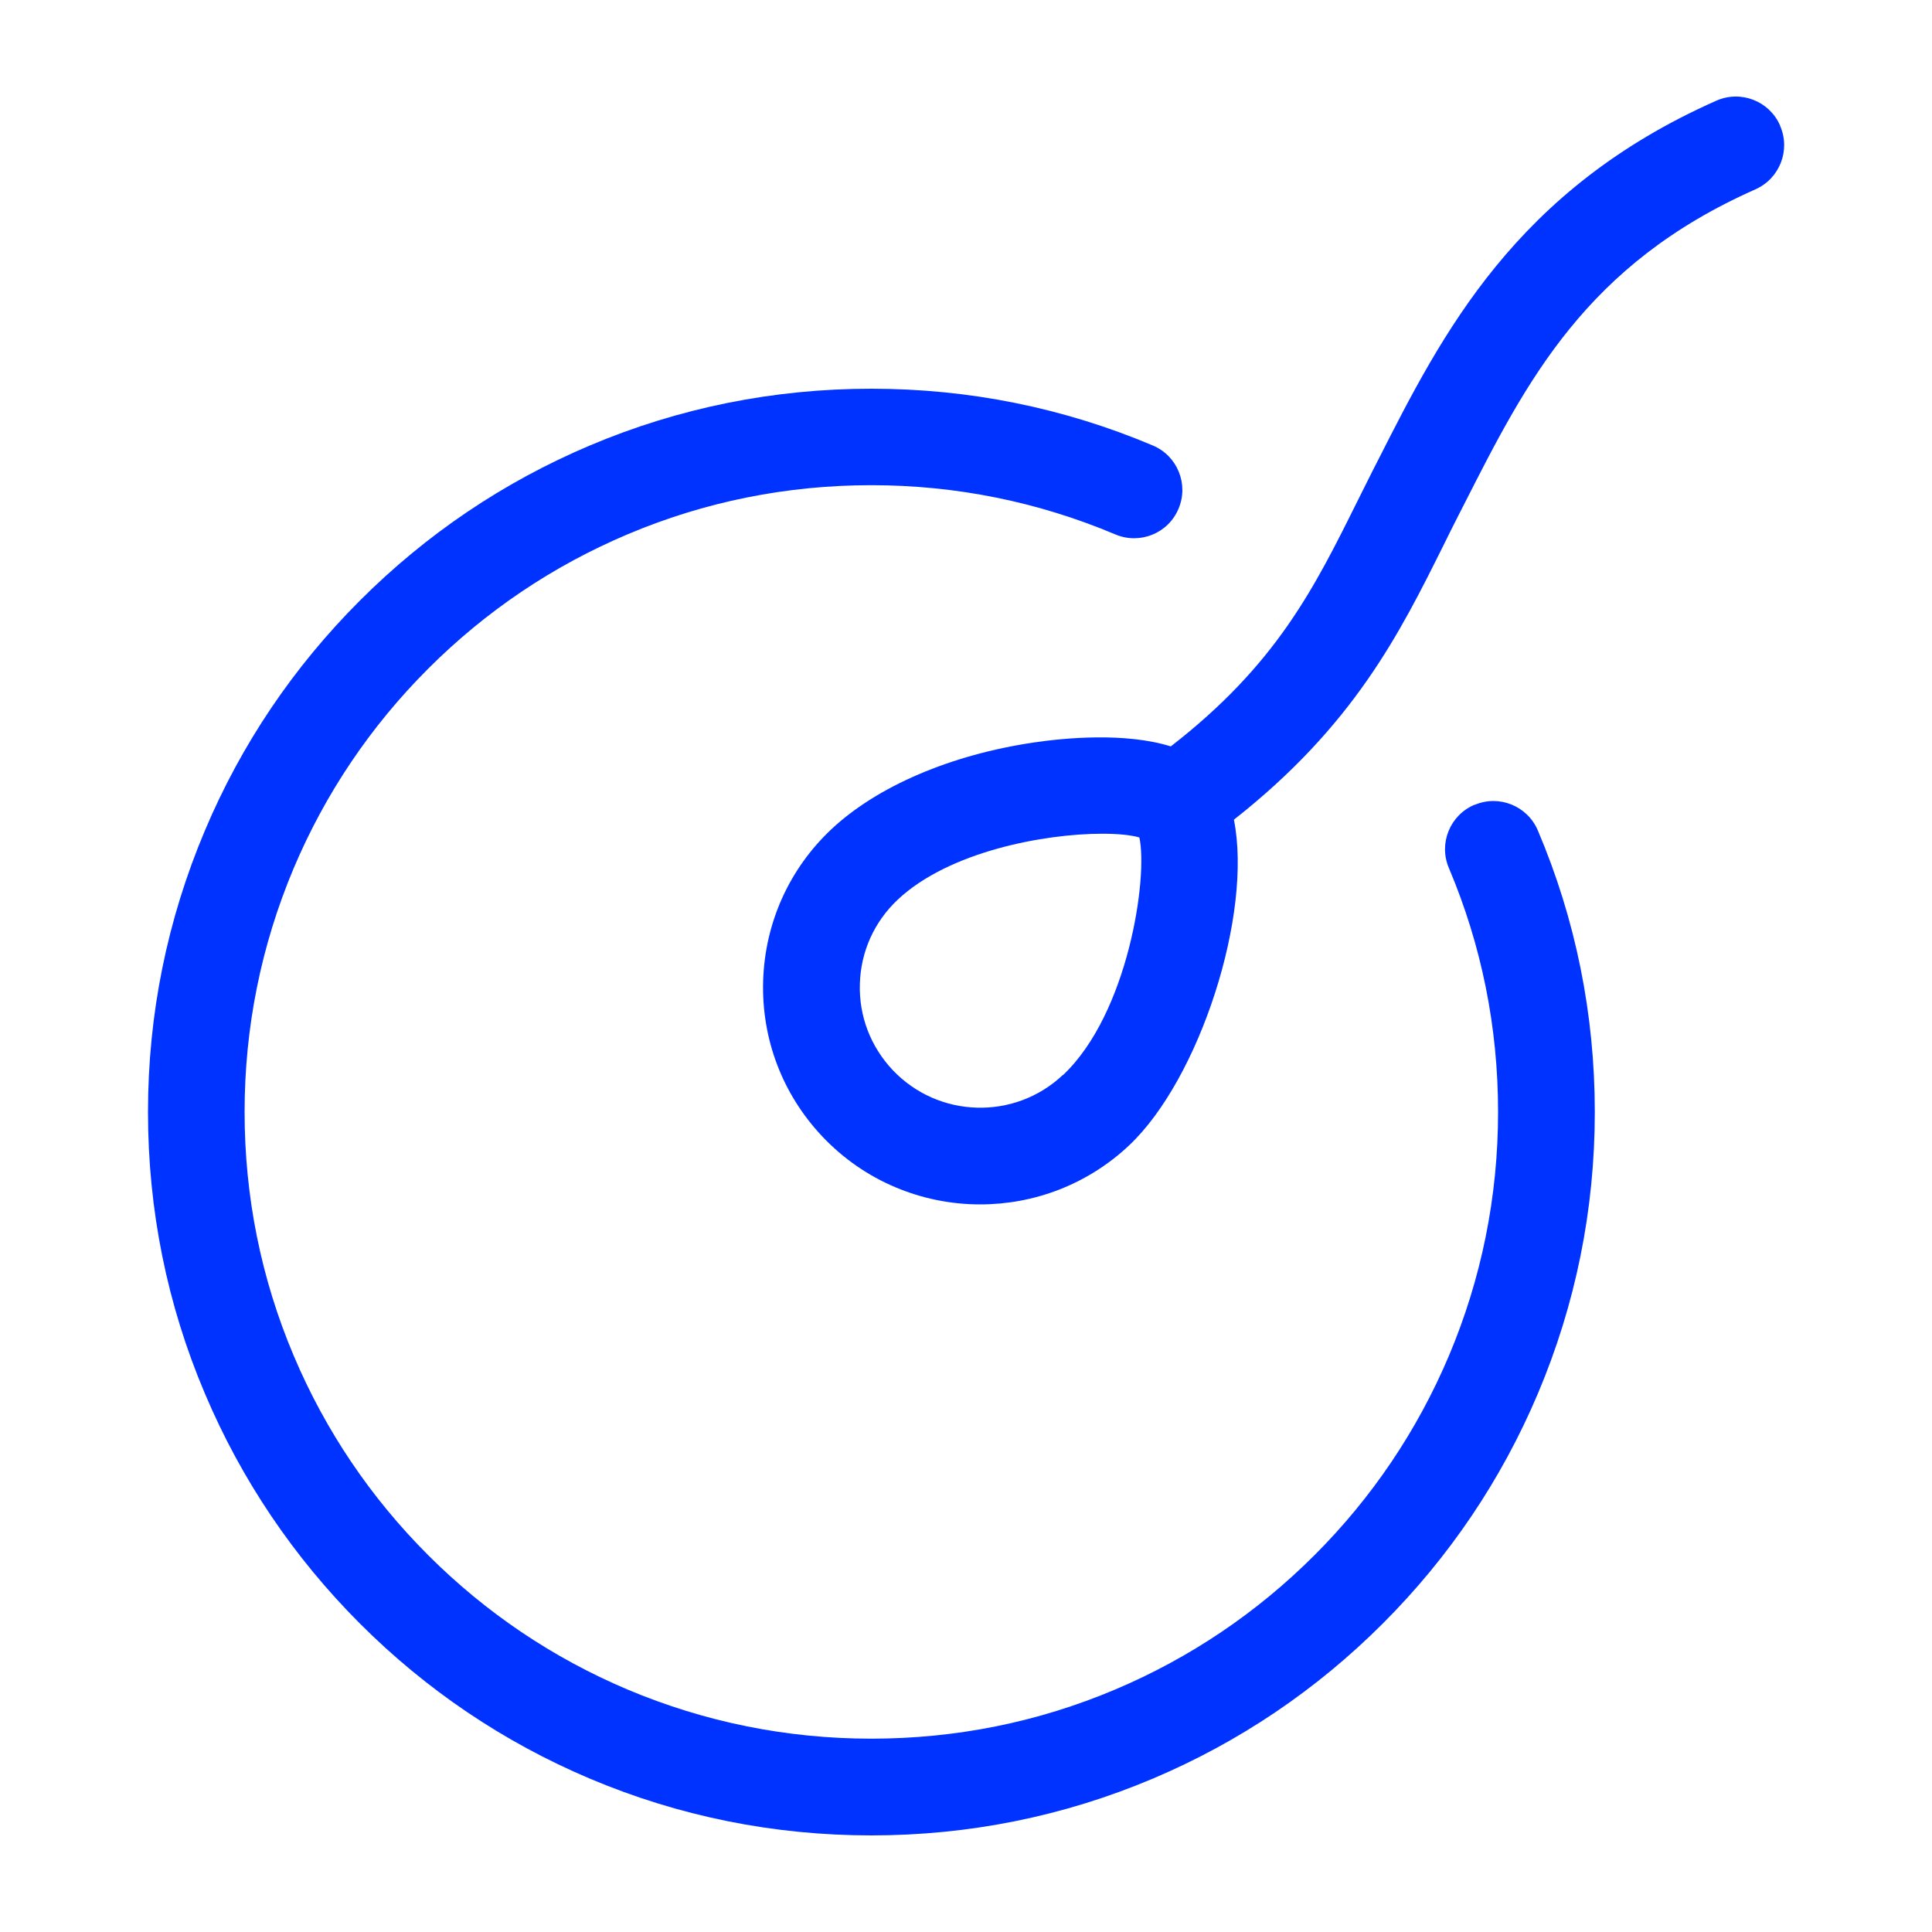
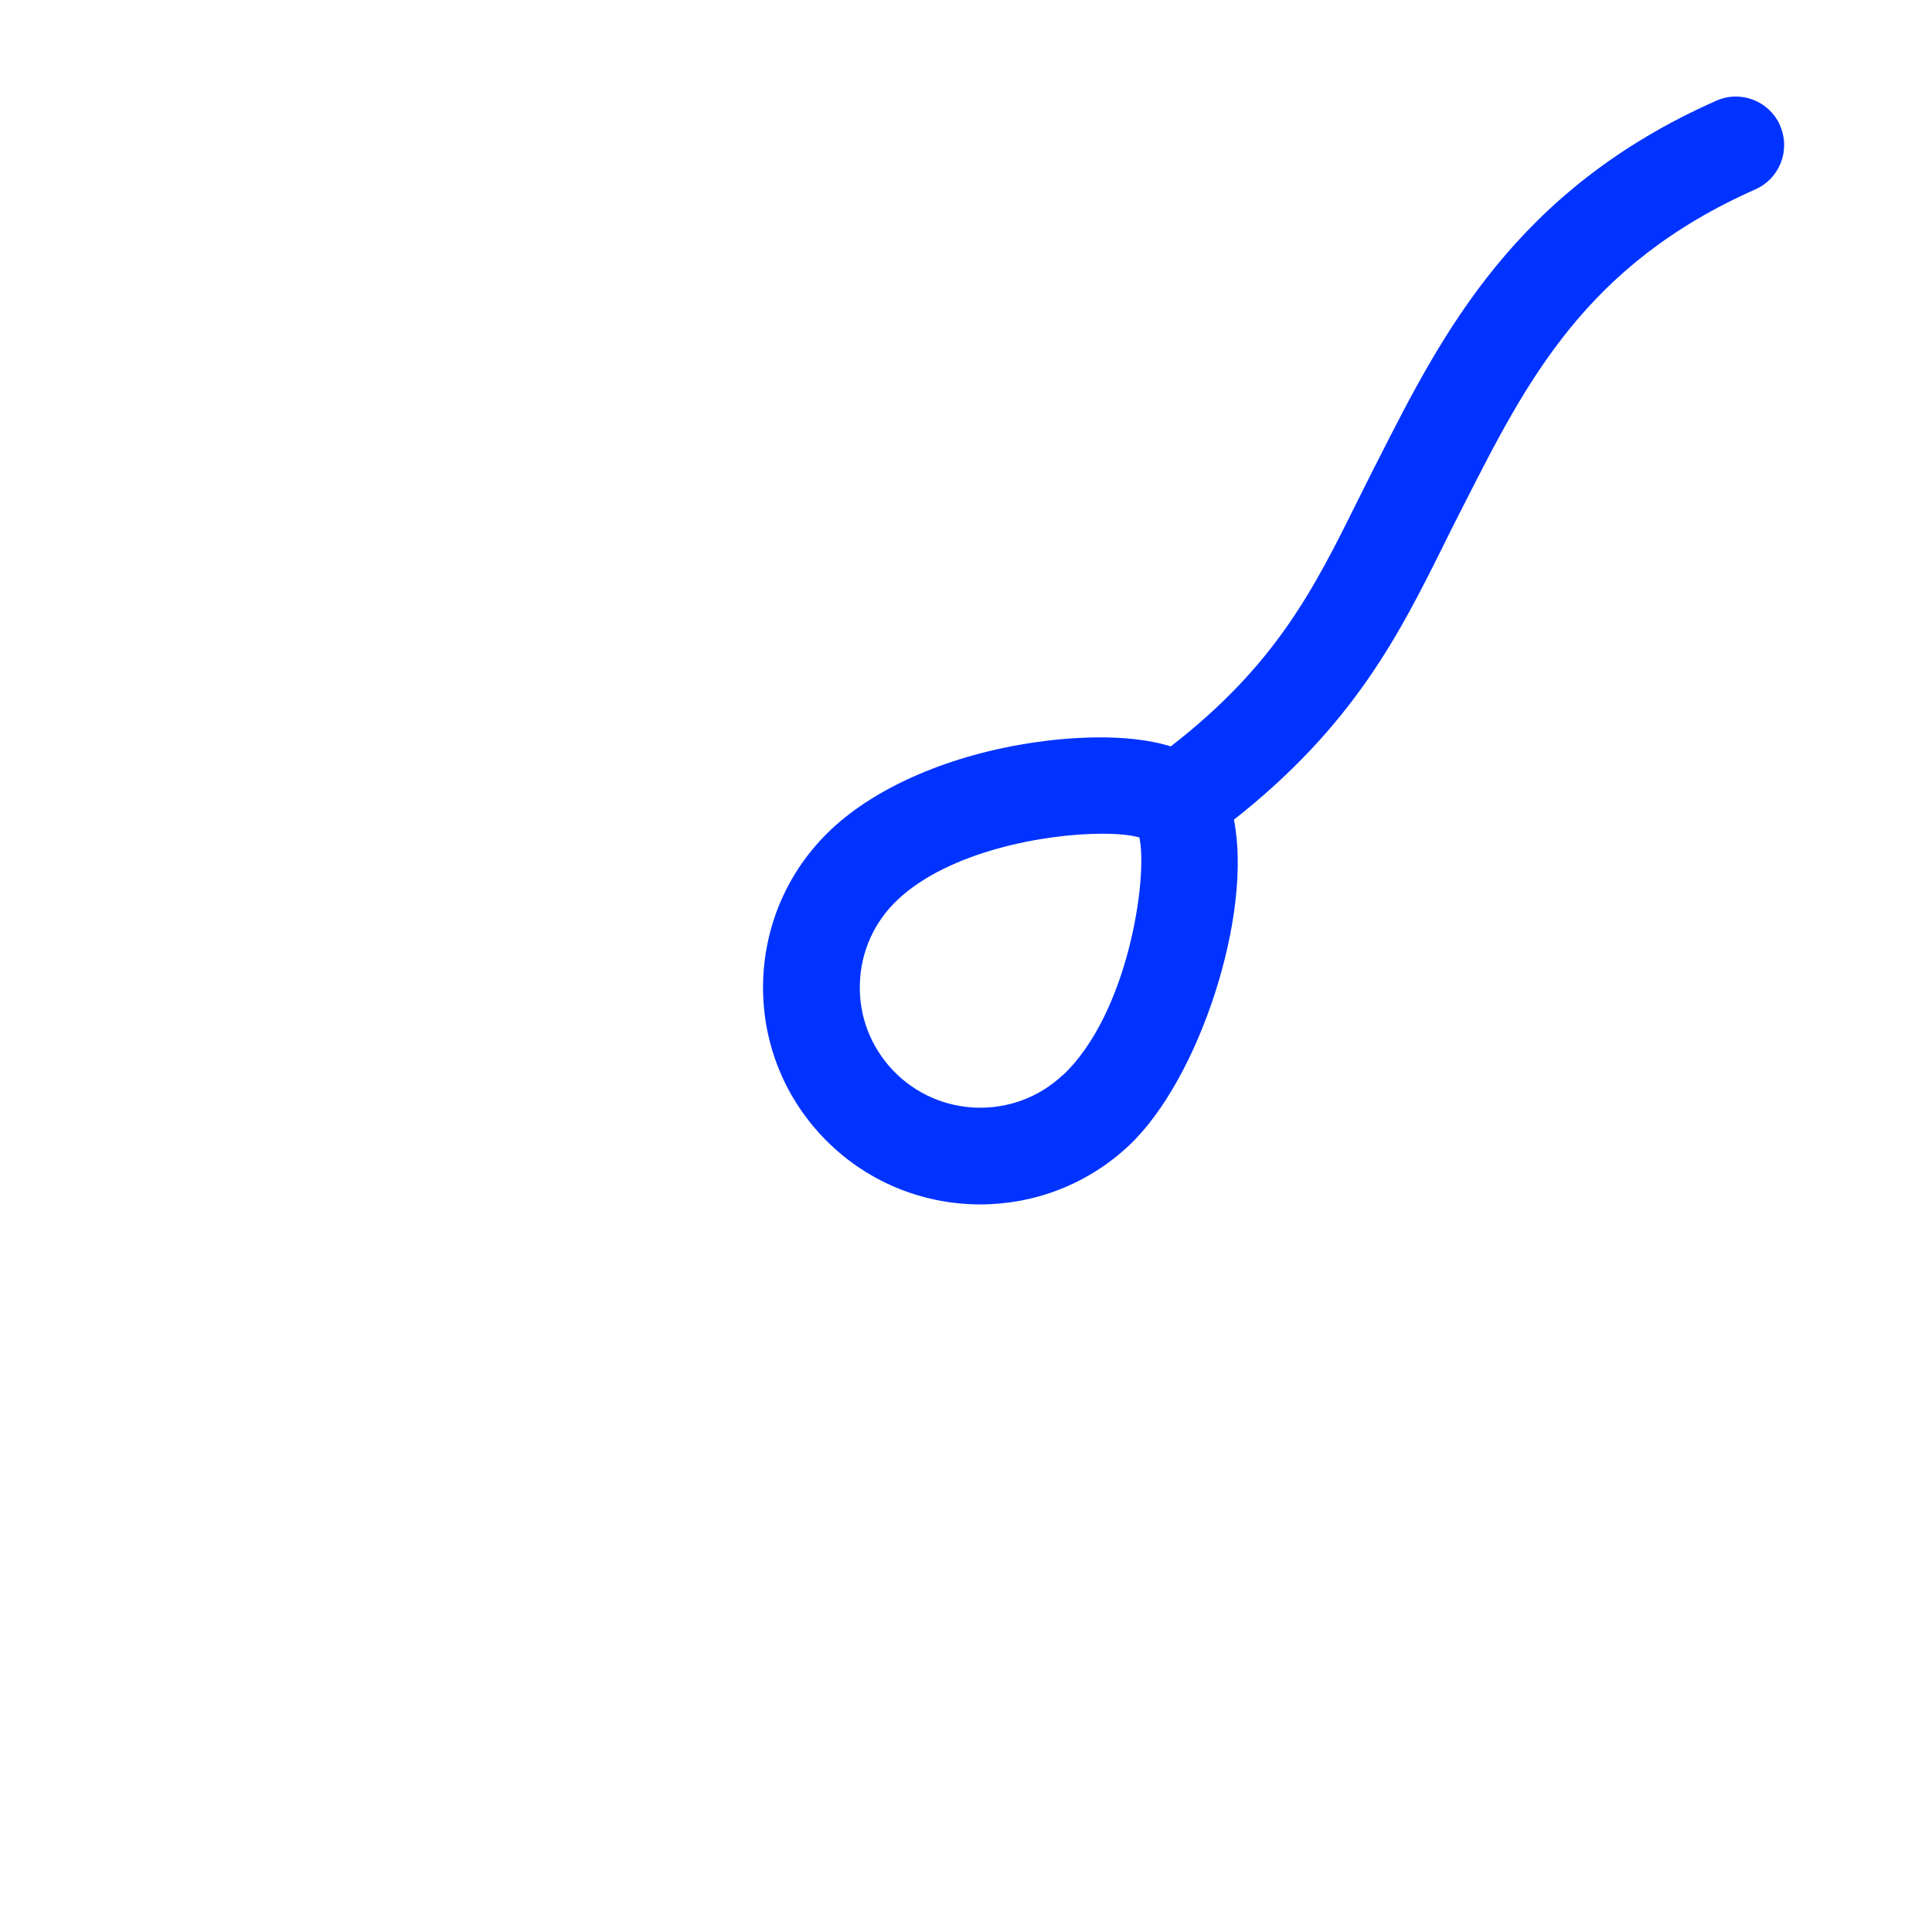
<svg xmlns="http://www.w3.org/2000/svg" id="Icons_NEW" data-name="Icons NEW" viewBox="0 0 150 150">
  <defs>
    <style>
      .cls-1 {
        fill: #03f;
      }
    </style>
  </defs>
-   <path class="cls-1" d="M114.48,62.48c-1.91.81-2.8,3.01-1.99,4.91,2.54,6,3.82,12.37,3.82,18.94s-1.29,12.95-3.82,18.94c-2.45,5.79-5.96,11-10.43,15.47-4.47,4.47-9.68,7.98-15.47,10.43-6,2.54-12.37,3.82-18.94,3.82s-12.94-1.29-18.94-3.82c-5.79-2.45-11-5.96-15.47-10.43-4.47-4.47-7.98-9.68-10.43-15.47-2.54-6-3.82-12.37-3.82-18.94s1.29-12.94,3.82-18.94c2.45-5.79,5.96-11,10.43-15.47,4.47-4.47,9.68-7.98,15.47-10.43,6-2.54,12.37-3.82,18.94-3.82s12.94,1.29,18.94,3.82c1.91.81,4.11-.08,4.91-1.99.81-1.91-.09-4.11-1.99-4.91-6.93-2.93-14.28-4.41-21.86-4.41s-14.94,1.48-21.86,4.41c-6.69,2.83-12.69,6.88-17.85,12.04-5.16,5.16-9.21,11.16-12.03,17.85-2.93,6.93-4.42,14.28-4.42,21.86s1.48,14.94,4.42,21.86c2.83,6.69,6.88,12.69,12.03,17.85,5.16,5.16,11.16,9.21,17.85,12.04,6.93,2.93,14.28,4.41,21.86,4.41s14.94-1.48,21.86-4.41c6.69-2.83,12.69-6.88,17.85-12.04,5.16-5.16,9.21-11.16,12.04-17.85,2.93-6.93,4.42-14.28,4.42-21.86s-1.48-14.94-4.42-21.86c-.81-1.91-3.01-2.8-4.91-1.99Z" />
  <path class="cls-1" d="M138.2,9.73c-.84-1.9-3.06-2.75-4.95-1.91-15.6,6.91-21.27,18.07-26.26,27.91l-.44.86c-.39.77-.77,1.54-1.15,2.3-3.37,6.79-6.31,12.71-14.5,19.06-3.55-1.11-8.29-.65-10.59-.31-6.48.95-12.22,3.41-15.77,6.75-3.28,3.09-5.15,7.27-5.29,11.77-.13,4.5,1.49,8.78,4.58,12.06,3.31,3.51,7.79,5.29,12.27,5.29,4.15,0,8.31-1.52,11.56-4.58,5.47-5.15,9.61-17.95,8.14-25.29,9.33-7.34,12.88-14.48,16.32-21.4.37-.75.74-1.5,1.12-2.24l.44-.86c4.86-9.57,9.45-18.61,22.61-24.44,1.89-.84,2.75-3.05,1.91-4.95ZM82.52,83.46c-3.75,3.54-9.68,3.36-13.22-.39-1.71-1.82-2.62-4.19-2.54-6.69.07-2.5,1.12-4.82,2.94-6.53,3.98-3.75,11.41-5.12,15.88-5.12,1.22,0,2.23.1,2.88.29.68,3.08-.86,13.67-5.93,18.45Z" />
</svg>